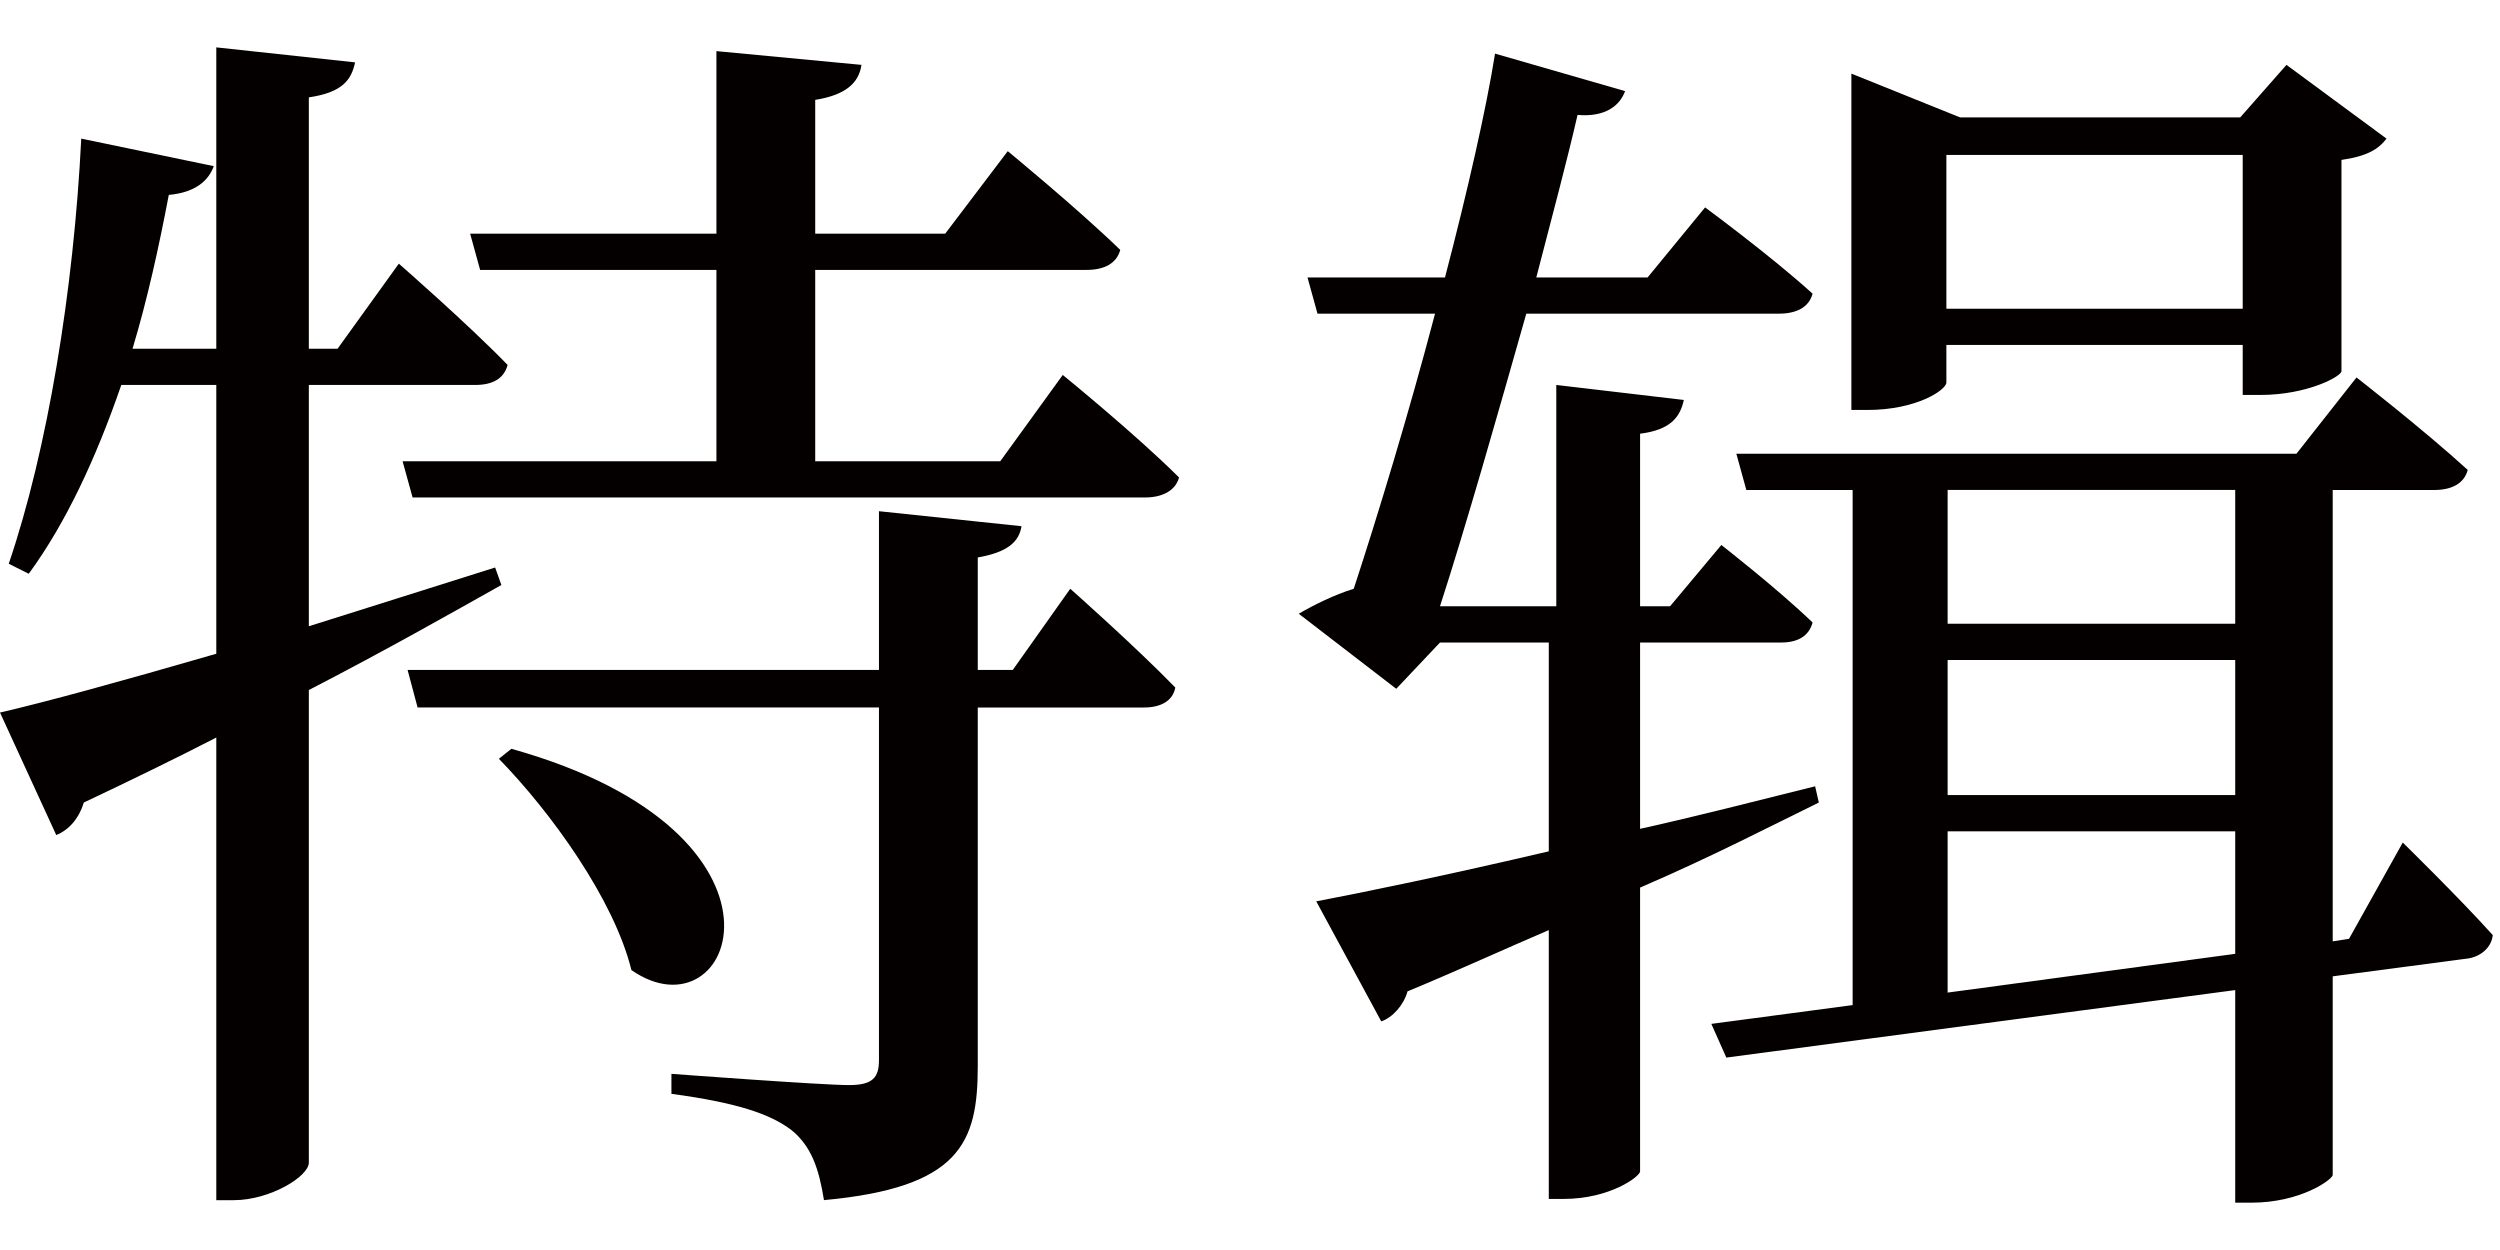
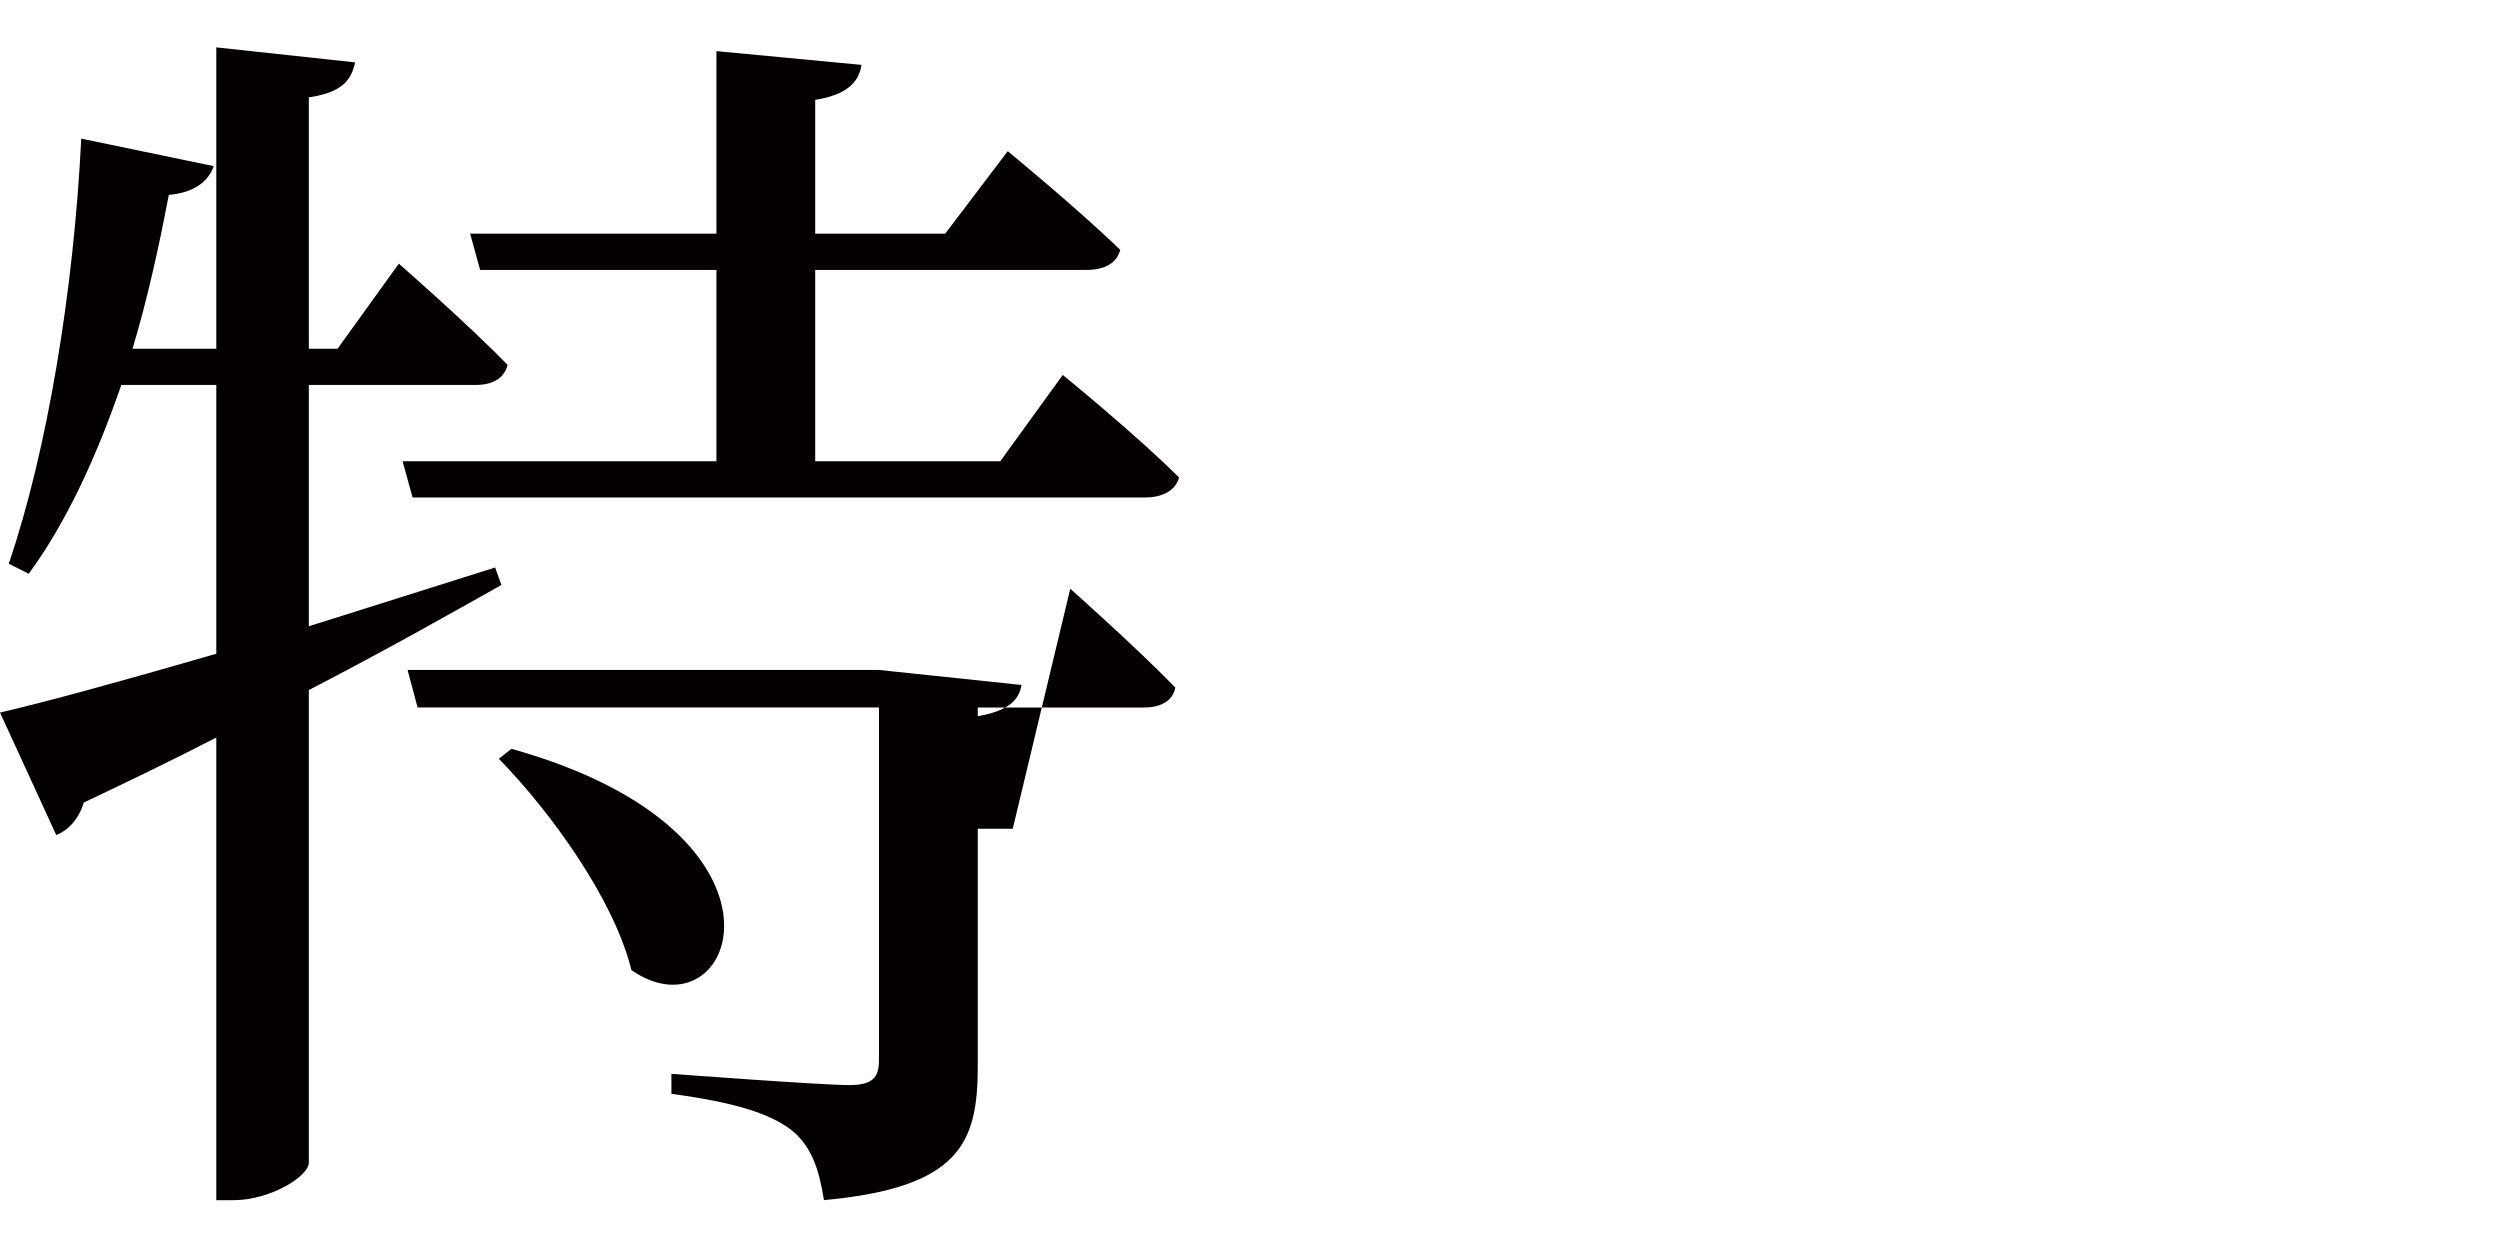
<svg xmlns="http://www.w3.org/2000/svg" version="1.1" x="0px" y="0px" width="58px" height="29px" viewBox="0 -1.099 58 29" enable-background="new 0 -1.099 58 29" xml:space="preserve">
  <defs>
</defs>
-   <path fill="#040000" d="M11.632,12.473c-1.189,0.667-2.669,1.508-4.467,2.437v10.964c0,0.319-0.899,0.871-1.741,0.871H5.018V16.012  c-0.957,0.493-1.972,0.986-3.074,1.508c-0.116,0.378-0.349,0.638-0.639,0.754L0,15.432c1.015-0.232,2.814-0.725,5.018-1.364V7.832  H2.814c-0.58,1.682-1.277,3.191-2.147,4.38L0.203,11.98c0.899-2.64,1.508-6.353,1.682-9.863L4.96,2.756  C4.844,3.075,4.554,3.365,3.916,3.423C3.684,4.641,3.423,5.831,3.075,6.991h1.943V0l3.22,0.348C8.151,0.754,7.948,1.044,7.165,1.16  v5.831h0.667l1.421-1.973c0,0,1.596,1.393,2.524,2.35c-0.087,0.319-0.348,0.464-0.754,0.464H7.165v5.598  c1.392-0.435,2.843-0.899,4.322-1.363L11.632,12.473z M10.907,4.322h5.714V0.087l3.365,0.319c-0.058,0.406-0.348,0.697-1.073,0.812  v3.104h3.016l1.451-1.914c0,0,1.624,1.334,2.61,2.291c-0.087,0.319-0.377,0.464-0.783,0.464h-6.294v4.439h4.293l1.45-2.002  c0,0,1.711,1.392,2.698,2.379c-0.087,0.318-0.407,0.463-0.784,0.463H9.572L9.34,9.602h7.281V5.163h-5.482L10.907,4.322z   M24.83,12.56c0,0,1.537,1.363,2.437,2.292c-0.058,0.318-0.349,0.463-0.726,0.463h-3.857v8.325c0,1.77-0.407,2.813-3.568,3.104  c-0.116-0.726-0.29-1.248-0.754-1.625c-0.494-0.377-1.277-0.638-2.785-0.841v-0.464c0,0,3.481,0.261,4.119,0.261  c0.551,0,0.696-0.174,0.696-0.58v-8.181H9.688l-0.232-0.87h10.936v-3.683l3.307,0.348c-0.058,0.377-0.348,0.609-1.015,0.725v2.61  h0.812L24.83,12.56z M11.864,16.273c7.049,1.972,5.163,6.788,2.785,5.134c-0.407-1.654-1.886-3.684-3.075-4.902L11.864,16.273z" />
-   <path fill="#040000" d="M42.197,17.52c-1.131,0.552-2.465,1.248-4.147,1.973v6.584c0,0.116-0.696,0.639-1.77,0.639h-0.348v-6.237  c-1.015,0.435-2.089,0.928-3.278,1.422c-0.087,0.319-0.348,0.608-0.609,0.696l-1.508-2.785c1.073-0.203,3.046-0.609,5.395-1.16  v-4.845h-2.524l-1.015,1.074l-2.262-1.741c0.348-0.203,0.812-0.435,1.276-0.58c0.551-1.682,1.276-4.061,1.886-6.382h-2.727  l-0.232-0.84h3.19c0.523-2.002,0.958-3.916,1.161-5.193l3.017,0.87c-0.116,0.319-0.436,0.61-1.103,0.552  c-0.232,1.015-0.58,2.32-0.957,3.771h2.582l1.334-1.625c0,0,1.537,1.131,2.494,2.002c-0.086,0.318-0.376,0.463-0.783,0.463H35.41  c-0.667,2.35-1.392,4.903-2.002,6.788h2.698V7.832l2.959,0.348c-0.087,0.406-0.319,0.696-1.015,0.783v4.003h0.696l1.189-1.421  c0,0,1.305,1.015,2.117,1.798c-0.086,0.319-0.347,0.464-0.725,0.464H38.05v4.323c1.305-0.29,2.668-0.639,4.061-0.987L42.197,17.52z   M55.744,18.448c0,0,1.334,1.306,2.088,2.147c-0.028,0.29-0.29,0.522-0.638,0.551l-3.075,0.406v4.613  c-0.028,0.114-0.754,0.638-1.885,0.638h-0.377v-4.932l-11.806,1.566l-0.348-0.782l3.278-0.436V10.269h-2.466l-0.232-0.842h12.995  l1.393-1.769c0,0,1.566,1.218,2.581,2.146c-0.087,0.32-0.377,0.465-0.783,0.465h-2.35V20.74l0.378-0.058L55.744,18.448z   M45.156,7.774c0,0.174-0.696,0.638-1.827,0.638h-0.377V0.609l2.523,1.016h6.498l1.073-1.219l2.321,1.711  c-0.174,0.233-0.435,0.407-1.045,0.494v4.902c0,0.116-0.783,0.551-1.885,0.551h-0.406v-1.16h-6.875V7.774z M45.156,6.063h6.875  V2.495h-6.875V6.063z M45.185,13.372h6.672v-3.104h-6.672V13.372z M45.185,17.346h6.672v-3.133h-6.672V17.346z M51.857,21.03v-2.842  h-6.672v3.741L51.857,21.03z" />
+   <path fill="#040000" d="M11.632,12.473c-1.189,0.667-2.669,1.508-4.467,2.437v10.964c0,0.319-0.899,0.871-1.741,0.871H5.018V16.012  c-0.957,0.493-1.972,0.986-3.074,1.508c-0.116,0.378-0.349,0.638-0.639,0.754L0,15.432c1.015-0.232,2.814-0.725,5.018-1.364V7.832  H2.814c-0.58,1.682-1.277,3.191-2.147,4.38L0.203,11.98c0.899-2.64,1.508-6.353,1.682-9.863L4.96,2.756  C4.844,3.075,4.554,3.365,3.916,3.423C3.684,4.641,3.423,5.831,3.075,6.991h1.943V0l3.22,0.348C8.151,0.754,7.948,1.044,7.165,1.16  v5.831h0.667l1.421-1.973c0,0,1.596,1.393,2.524,2.35c-0.087,0.319-0.348,0.464-0.754,0.464H7.165v5.598  c1.392-0.435,2.843-0.899,4.322-1.363L11.632,12.473z M10.907,4.322h5.714V0.087l3.365,0.319c-0.058,0.406-0.348,0.697-1.073,0.812  v3.104h3.016l1.451-1.914c0,0,1.624,1.334,2.61,2.291c-0.087,0.319-0.377,0.464-0.783,0.464h-6.294v4.439h4.293l1.45-2.002  c0,0,1.711,1.392,2.698,2.379c-0.087,0.318-0.407,0.463-0.784,0.463H9.572L9.34,9.602h7.281V5.163h-5.482L10.907,4.322z   M24.83,12.56c0,0,1.537,1.363,2.437,2.292c-0.058,0.318-0.349,0.463-0.726,0.463h-3.857v8.325c0,1.77-0.407,2.813-3.568,3.104  c-0.116-0.726-0.29-1.248-0.754-1.625c-0.494-0.377-1.277-0.638-2.785-0.841v-0.464c0,0,3.481,0.261,4.119,0.261  c0.551,0,0.696-0.174,0.696-0.58v-8.181H9.688l-0.232-0.87h10.936l3.307,0.348c-0.058,0.377-0.348,0.609-1.015,0.725v2.61  h0.812L24.83,12.56z M11.864,16.273c7.049,1.972,5.163,6.788,2.785,5.134c-0.407-1.654-1.886-3.684-3.075-4.902L11.864,16.273z" />
</svg>